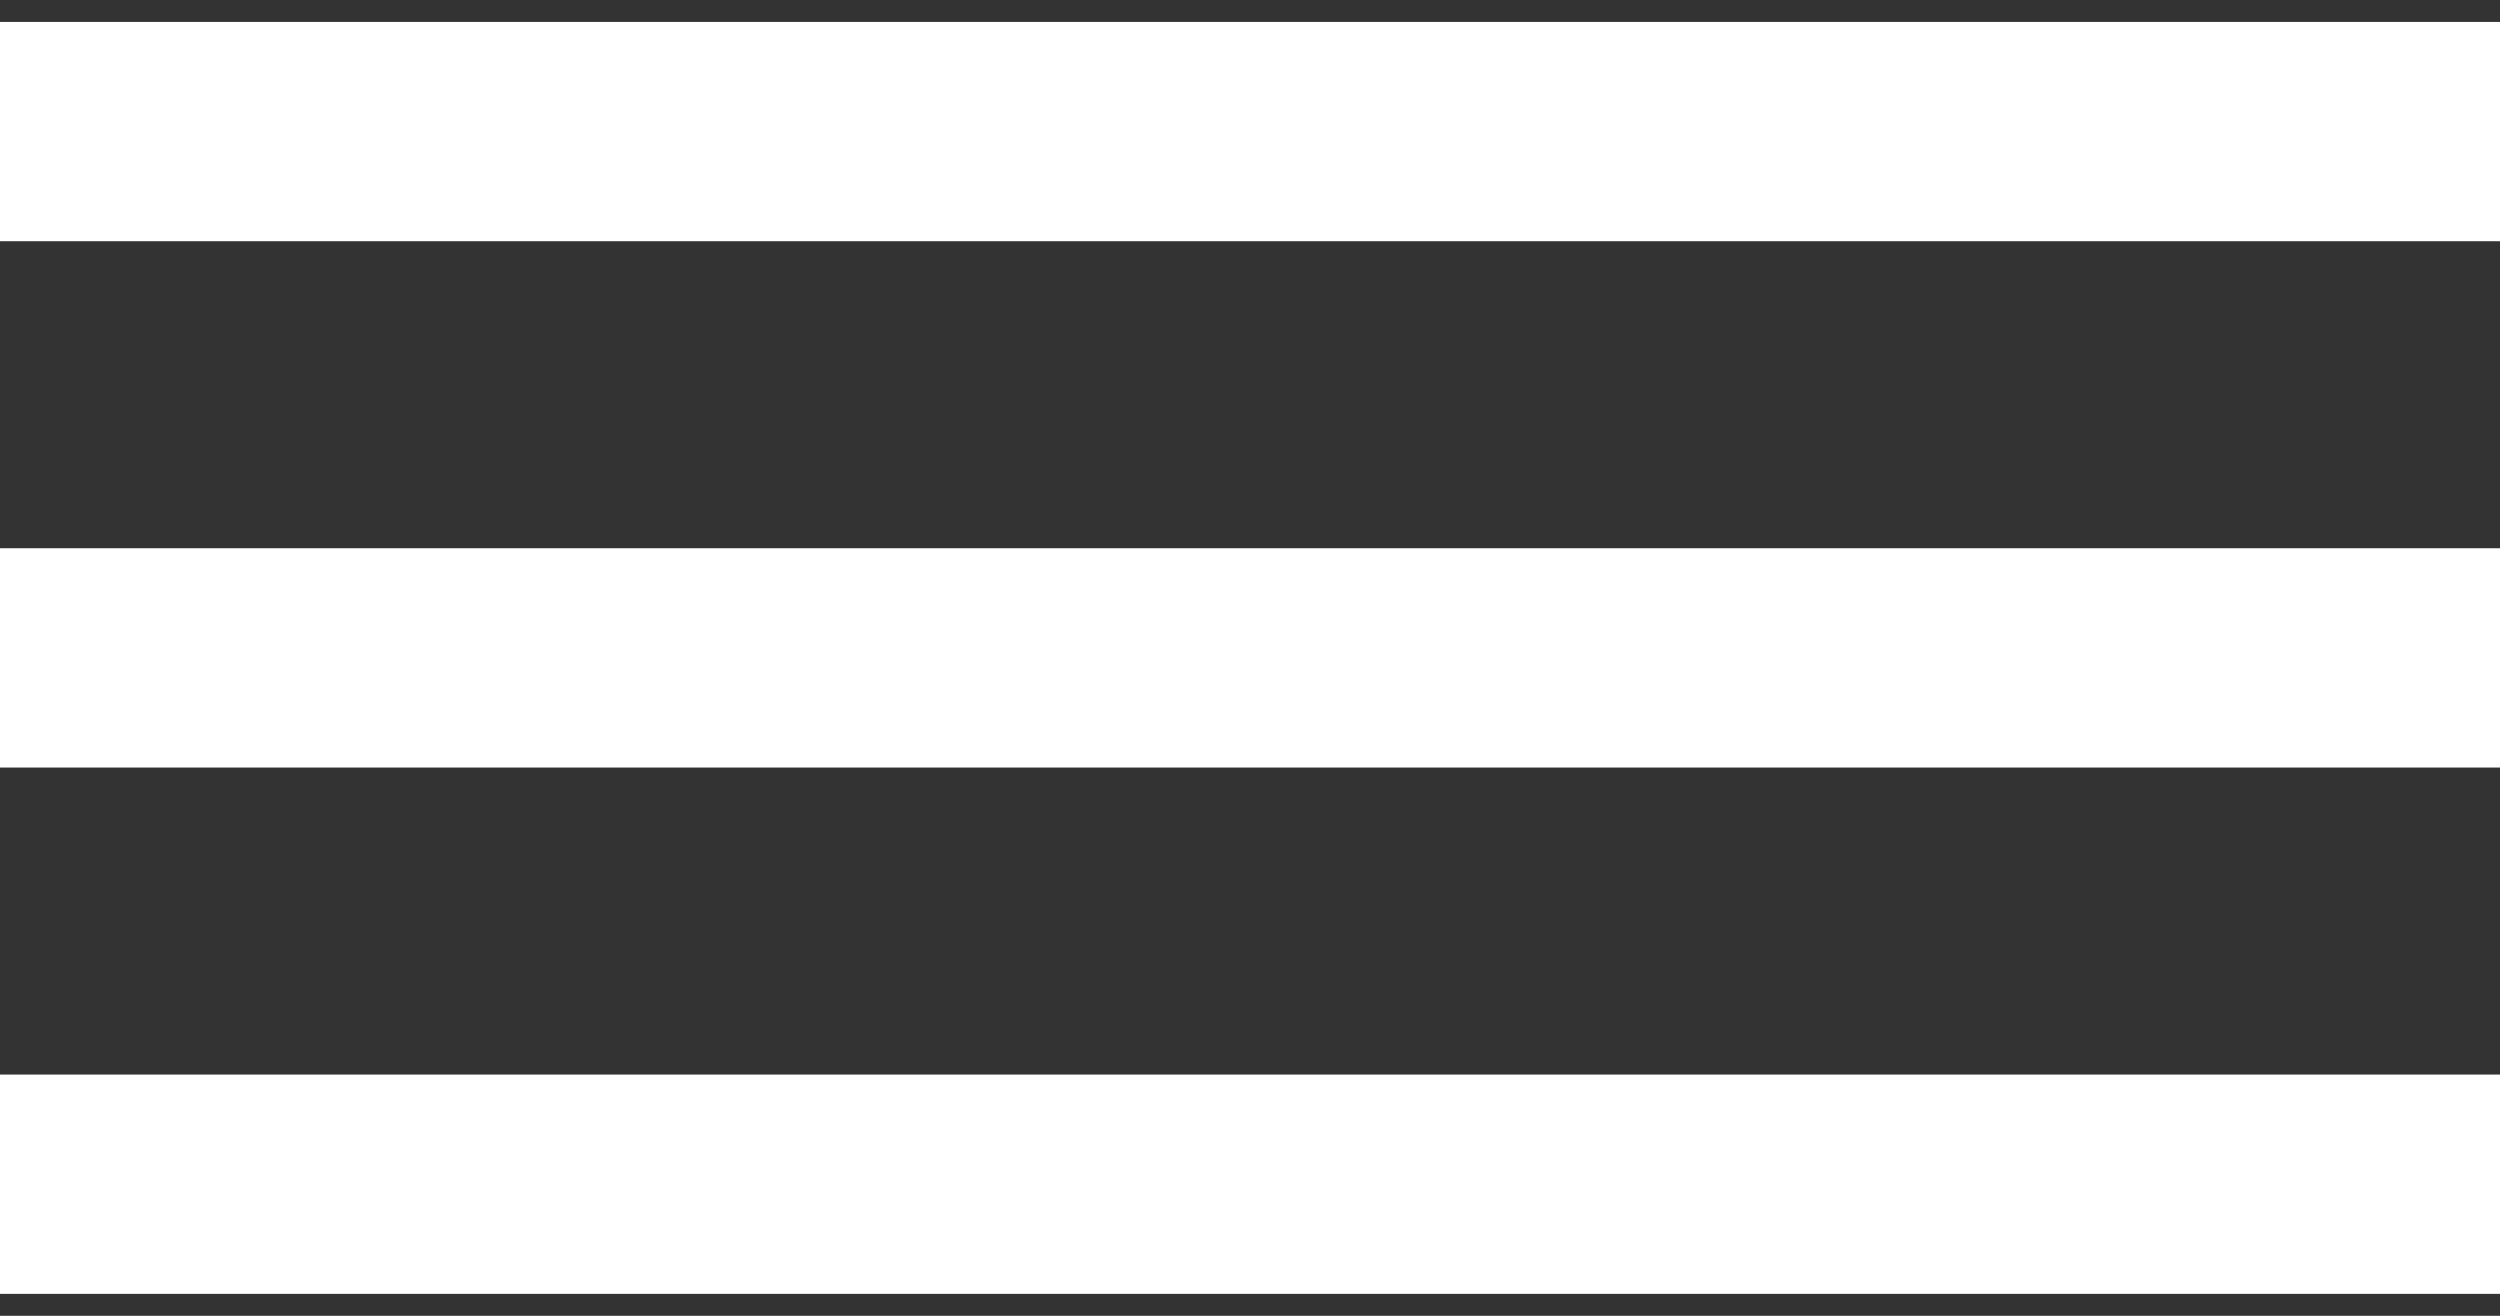
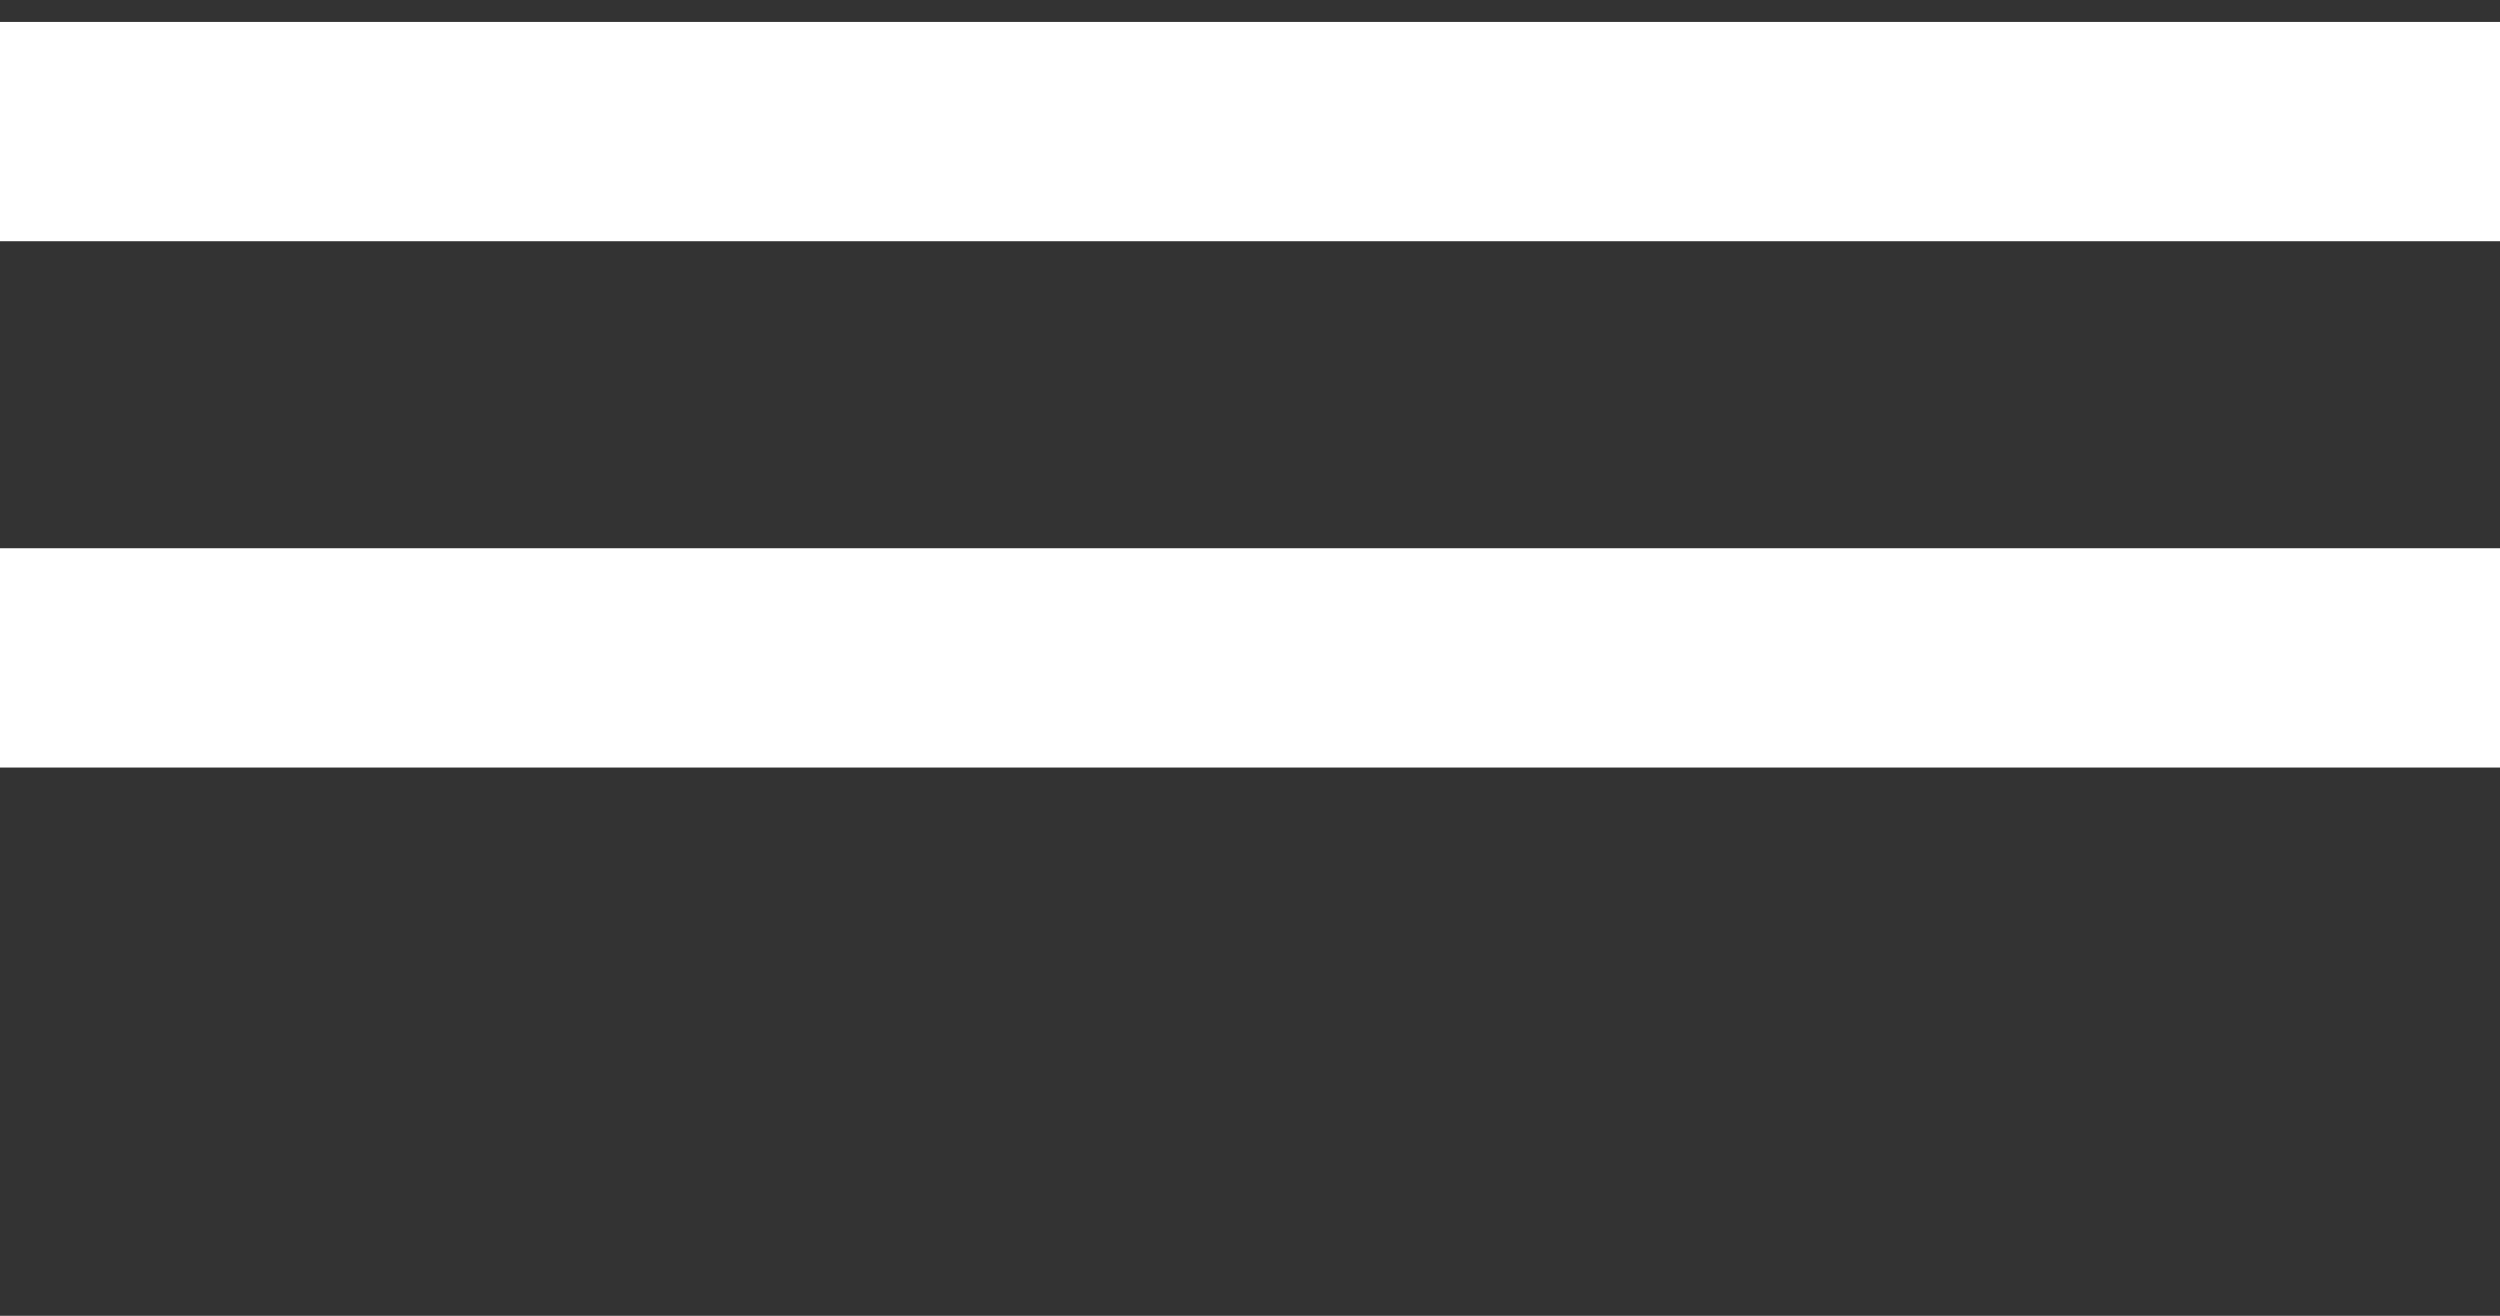
<svg xmlns="http://www.w3.org/2000/svg" width="57" height="30" viewBox="0 0 57 30" fill="none">
  <rect x="0" y="0" width="57" height="30" fill="#333333" stroke="none" />
  <path fill-rule="evenodd" clip-rule="evenodd" d="M57 5.5H0V0.5H57V5.5Z" fill="white" />
  <path fill-rule="evenodd" clip-rule="evenodd" d="M57 17.5H0V12.5H57V17.5Z" fill="white" />
-   <path fill-rule="evenodd" clip-rule="evenodd" d="M57 29.5H0V24.5H57V29.5Z" fill="white" />
</svg>